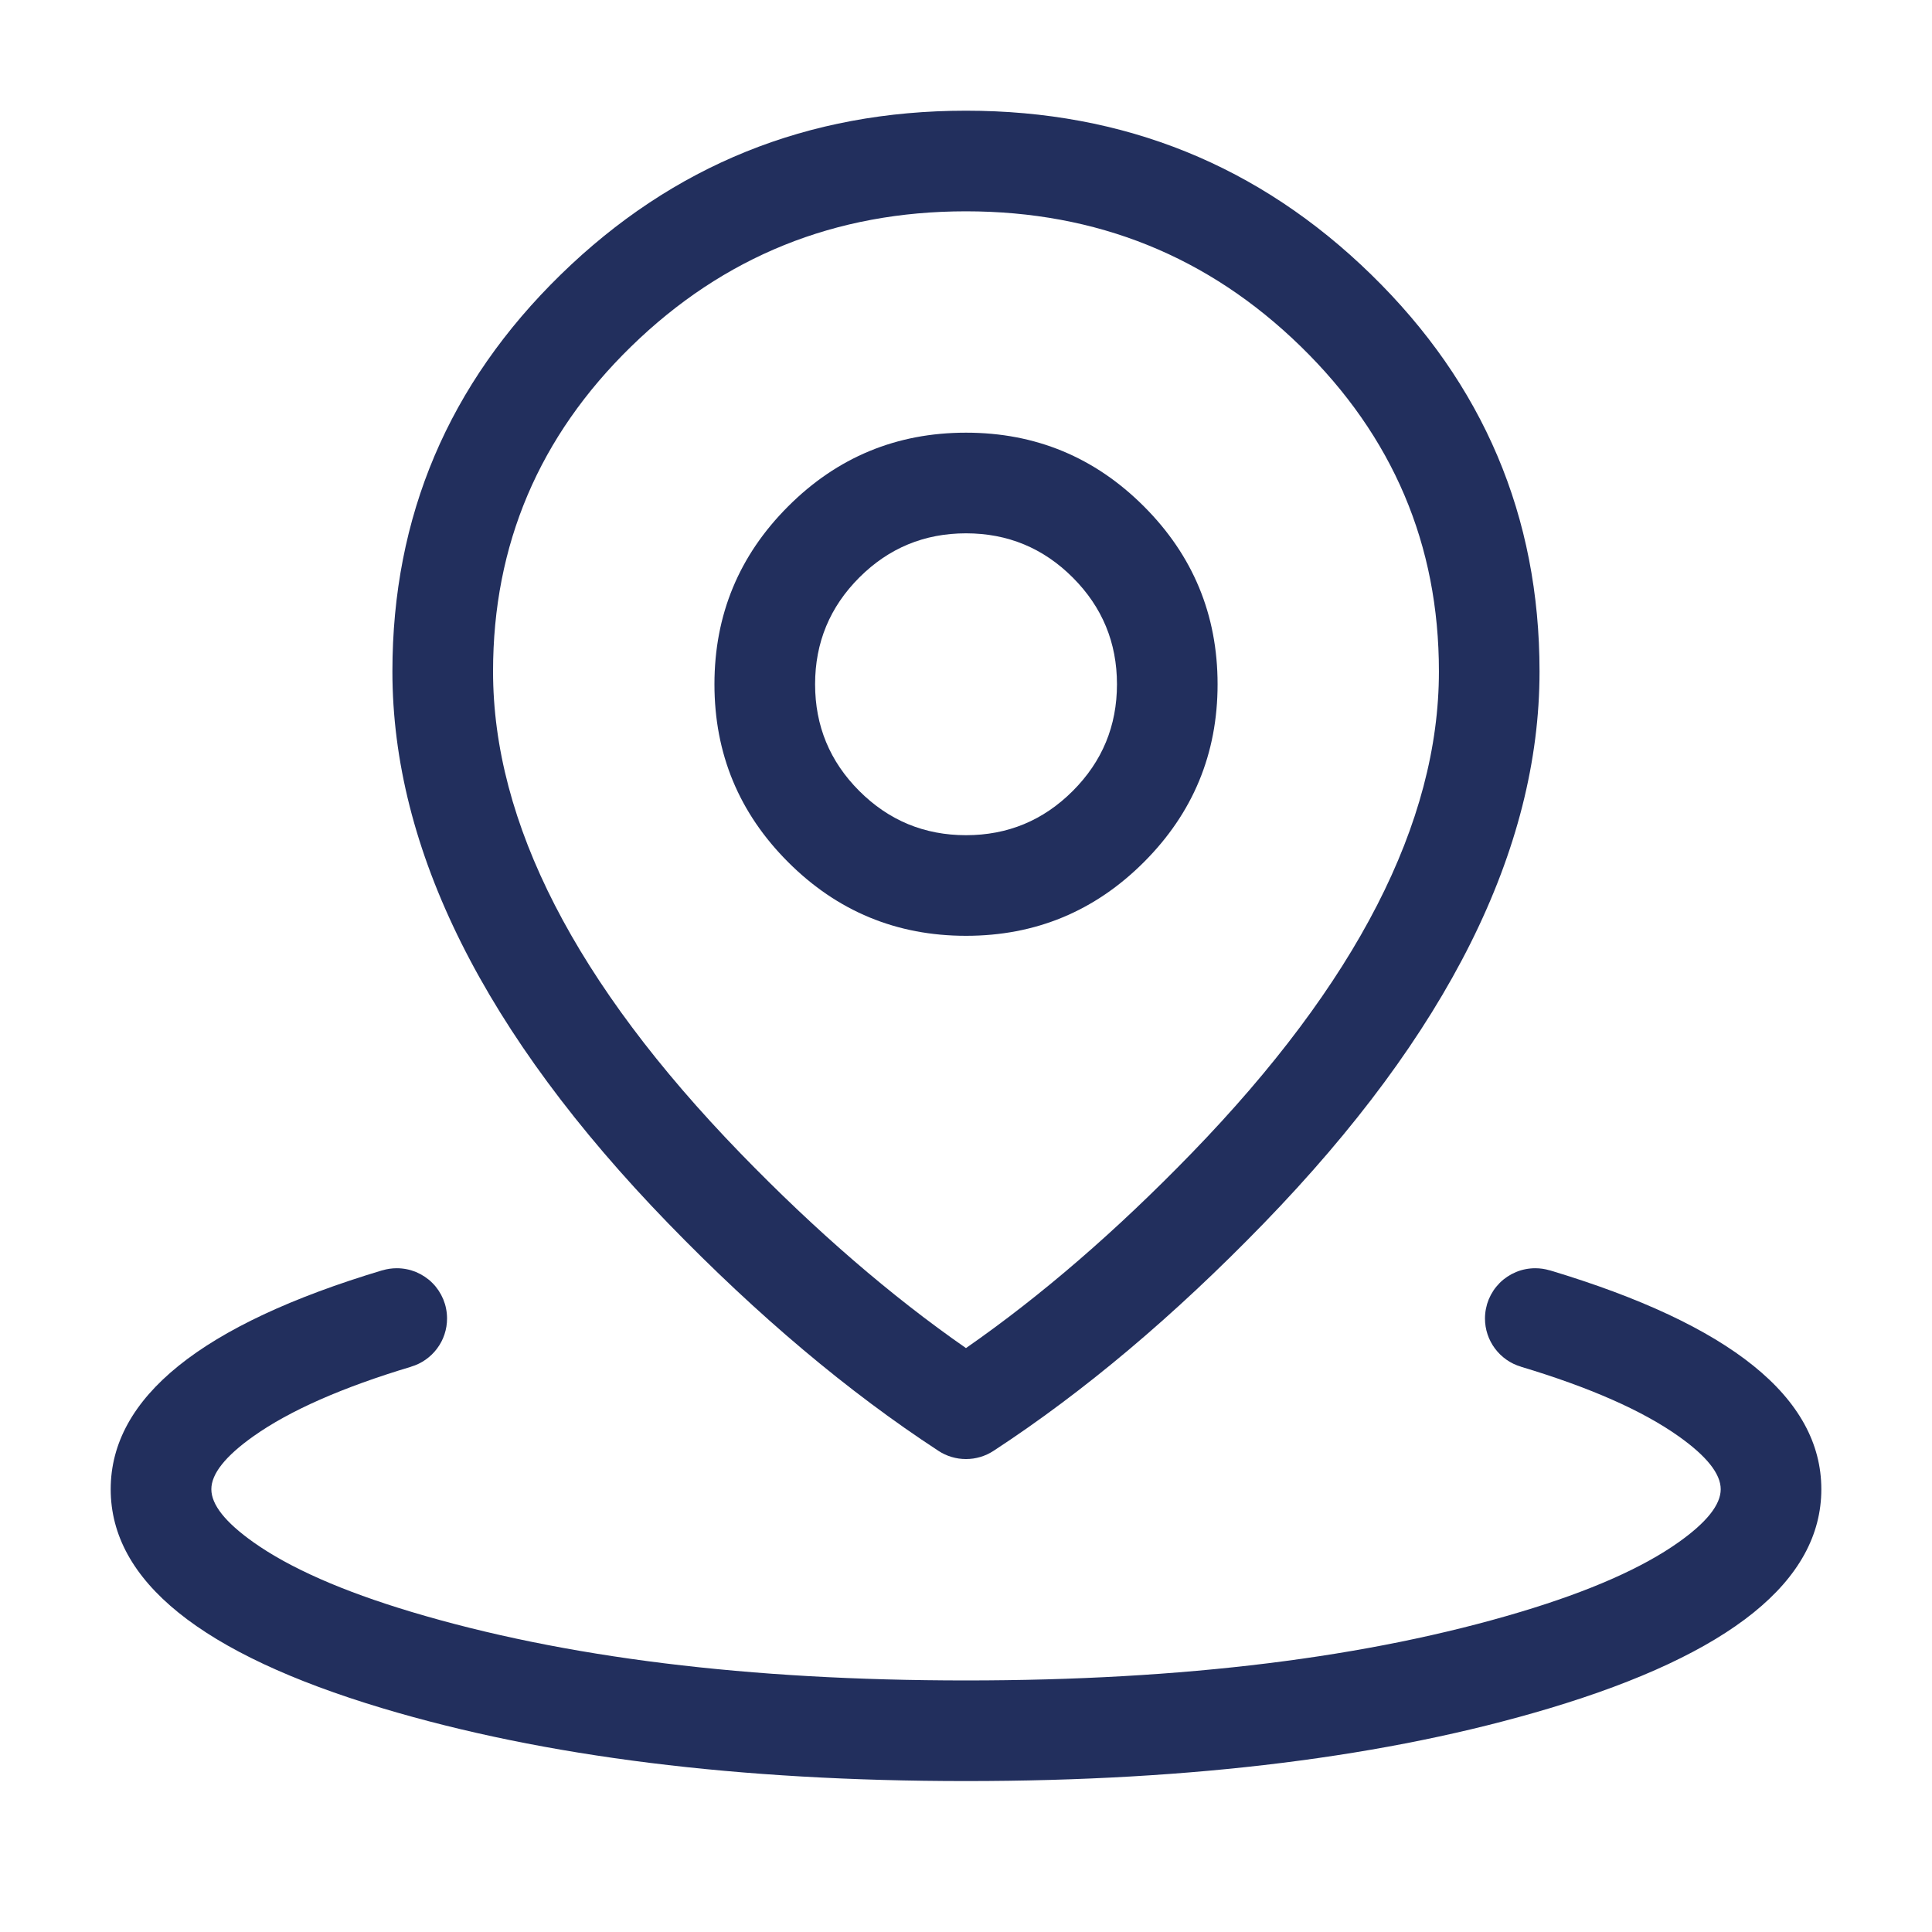
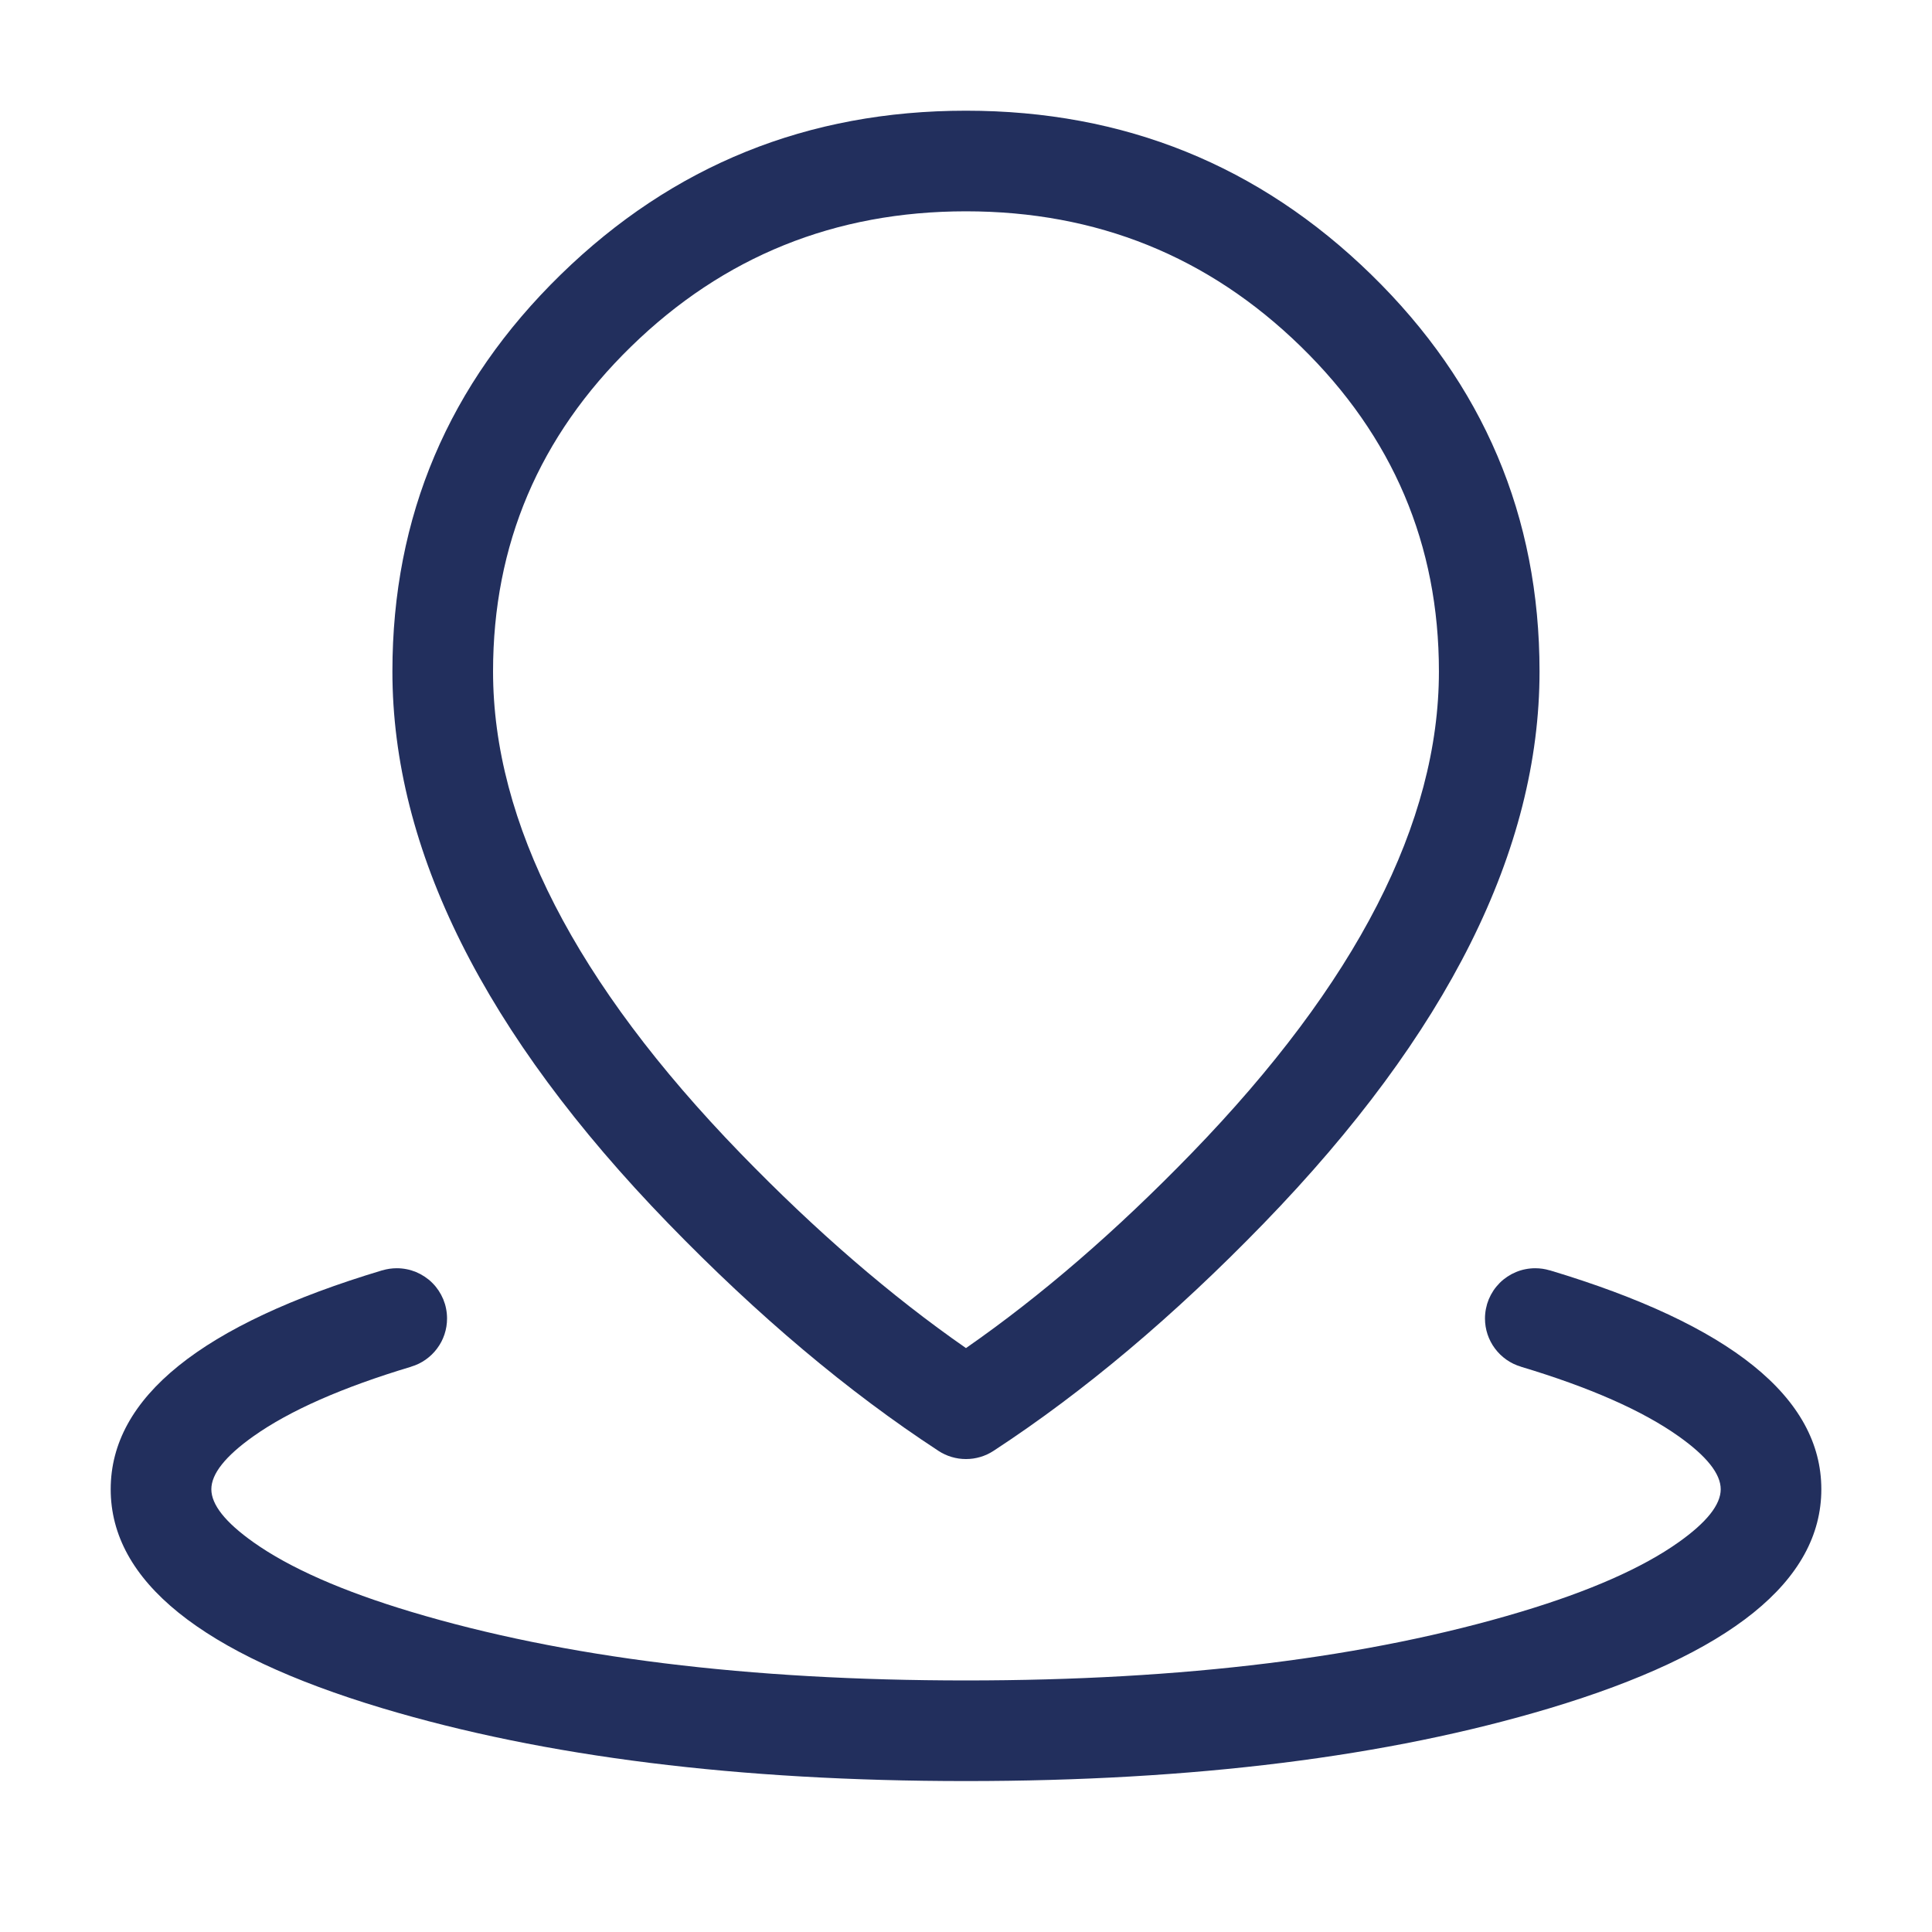
<svg xmlns="http://www.w3.org/2000/svg" fill="none" version="1.1" width="64" height="64" viewBox="0 0 64 64">
  <defs>
    <clipPath id="master_svg0_0_701/0_684">
      <rect x="0" y="0" width="64" height="64" rx="0" />
    </clipPath>
  </defs>
  <g clip-path="url(#master_svg0_0_701/0_684)">
    <g>
      <path d="M13.623,45.271Q13.751,45.233,13.871,45.175Q13.991,45.117,14.1,45.04Q14.209,44.963,14.305,44.87Q14.401,44.777,14.48,44.67Q14.56,44.563,14.622,44.445Q14.683,44.327,14.725,44.2Q14.767,44.073,14.788,43.942Q14.809,43.81,14.809,43.677Q14.809,43.595,14.801,43.513Q14.793,43.432,14.777,43.352Q14.762,43.271,14.738,43.193Q14.714,43.115,14.683,43.039Q14.651,42.964,14.613,42.892Q14.574,42.82,14.529,42.751Q14.483,42.683,14.432,42.62Q14.38,42.557,14.322,42.499Q14.264,42.441,14.201,42.389Q14.137,42.338,14.069,42.292Q14.001,42.247,13.929,42.208Q13.857,42.17,13.782,42.138Q13.706,42.107,13.628,42.083Q13.55,42.059,13.469,42.044Q13.389,42.028,13.308,42.02Q13.226,42.012,13.144,42.012Q12.9,42.012,12.666,42.082L12.666,42.08Q3.667,44.78,3.667,49.333Q3.667,53.887,12.666,56.587Q20.71,59,32.001,59Q43.291,59,51.336,56.587Q60.334,53.887,60.334,49.333Q60.334,44.78,51.336,42.08L51.335,42.082Q51.101,42.012,50.857,42.012Q50.775,42.012,50.694,42.02Q50.612,42.028,50.532,42.044Q50.452,42.059,50.373,42.083Q50.295,42.107,50.22,42.138Q50.144,42.17,50.072,42.208Q50,42.247,49.932,42.292Q49.864,42.338,49.8,42.389Q49.737,42.441,49.679,42.499Q49.622,42.557,49.57,42.62Q49.518,42.683,49.472,42.751Q49.427,42.82,49.388,42.892Q49.35,42.964,49.318,43.039Q49.287,43.115,49.263,43.193Q49.24,43.271,49.224,43.352Q49.208,43.432,49.2,43.513Q49.192,43.595,49.192,43.677Q49.192,43.81,49.213,43.942Q49.234,44.073,49.276,44.2Q49.318,44.327,49.38,44.445Q49.441,44.563,49.521,44.67Q49.601,44.777,49.696,44.87Q49.792,44.963,49.901,45.04Q50.01,45.117,50.13,45.175Q50.251,45.233,50.378,45.271L50.378,45.273Q53.807,46.302,55.607,47.579Q57.001,48.567,57.001,49.333Q57.001,50.1,55.607,51.088Q53.807,52.365,50.378,53.394Q42.802,55.667,32.001,55.667Q21.2,55.667,13.623,53.394Q10.195,52.365,8.394,51.088Q7.001,50.1,7.001,49.333Q7.001,48.567,8.394,47.579Q10.195,46.302,13.623,45.273L13.623,45.271Z" fill-rule="evenodd" fill="#222F5D" fill-opacity="1" />
    </g>
    <g>
      <path d="M18.579,9.093Q12.999,14.536,12.999,22.242Q12.999,31.103,22.136,40.526Q26.599,45.128,31.088,48.062Q31.189,48.128,31.298,48.179Q31.408,48.23,31.524,48.264Q31.639,48.298,31.759,48.316Q31.879,48.333,31.999,48.333Q32.12,48.333,32.24,48.316Q32.359,48.298,32.475,48.264Q32.591,48.23,32.7,48.179Q32.81,48.128,32.911,48.062Q37.4,45.128,41.863,40.526Q50.999,31.103,50.999,22.242Q50.999,14.536,45.42,9.093Q39.857,3.667,31.999,3.667Q24.141,3.667,18.579,9.093ZM24.529,38.205Q16.333,29.752,16.333,22.242Q16.333,15.941,20.907,11.479Q25.498,7,31.999,7Q38.501,7,43.092,11.479Q47.666,15.941,47.666,22.242Q47.666,29.752,39.47,38.205Q35.724,42.068,31.999,44.657Q28.275,42.068,24.529,38.205Z" fill-rule="evenodd" fill="#222F5D" fill-opacity="1" />
    </g>
    <g>
-       <path d="M26.108,16.774Q23.667,19.215,23.667,22.667Q23.667,26.118,26.108,28.559Q28.549,31,32.001,31Q35.452,31,37.893,28.559Q40.334,26.118,40.334,22.667Q40.334,19.215,37.893,16.774Q35.452,14.333,32.001,14.333Q28.549,14.333,26.108,16.774ZM28.465,26.202Q27.001,24.738,27.001,22.667Q27.001,20.596,28.465,19.131Q29.93,17.667,32.001,17.667Q34.072,17.667,35.536,19.131Q37.001,20.596,37.001,22.667Q37.001,24.738,35.536,26.202Q34.072,27.667,32.001,27.667Q29.93,27.667,28.465,26.202Z" fill-rule="evenodd" fill="#222F5D" fill-opacity="1" />
-     </g>
+       </g>
  </g>
</svg>